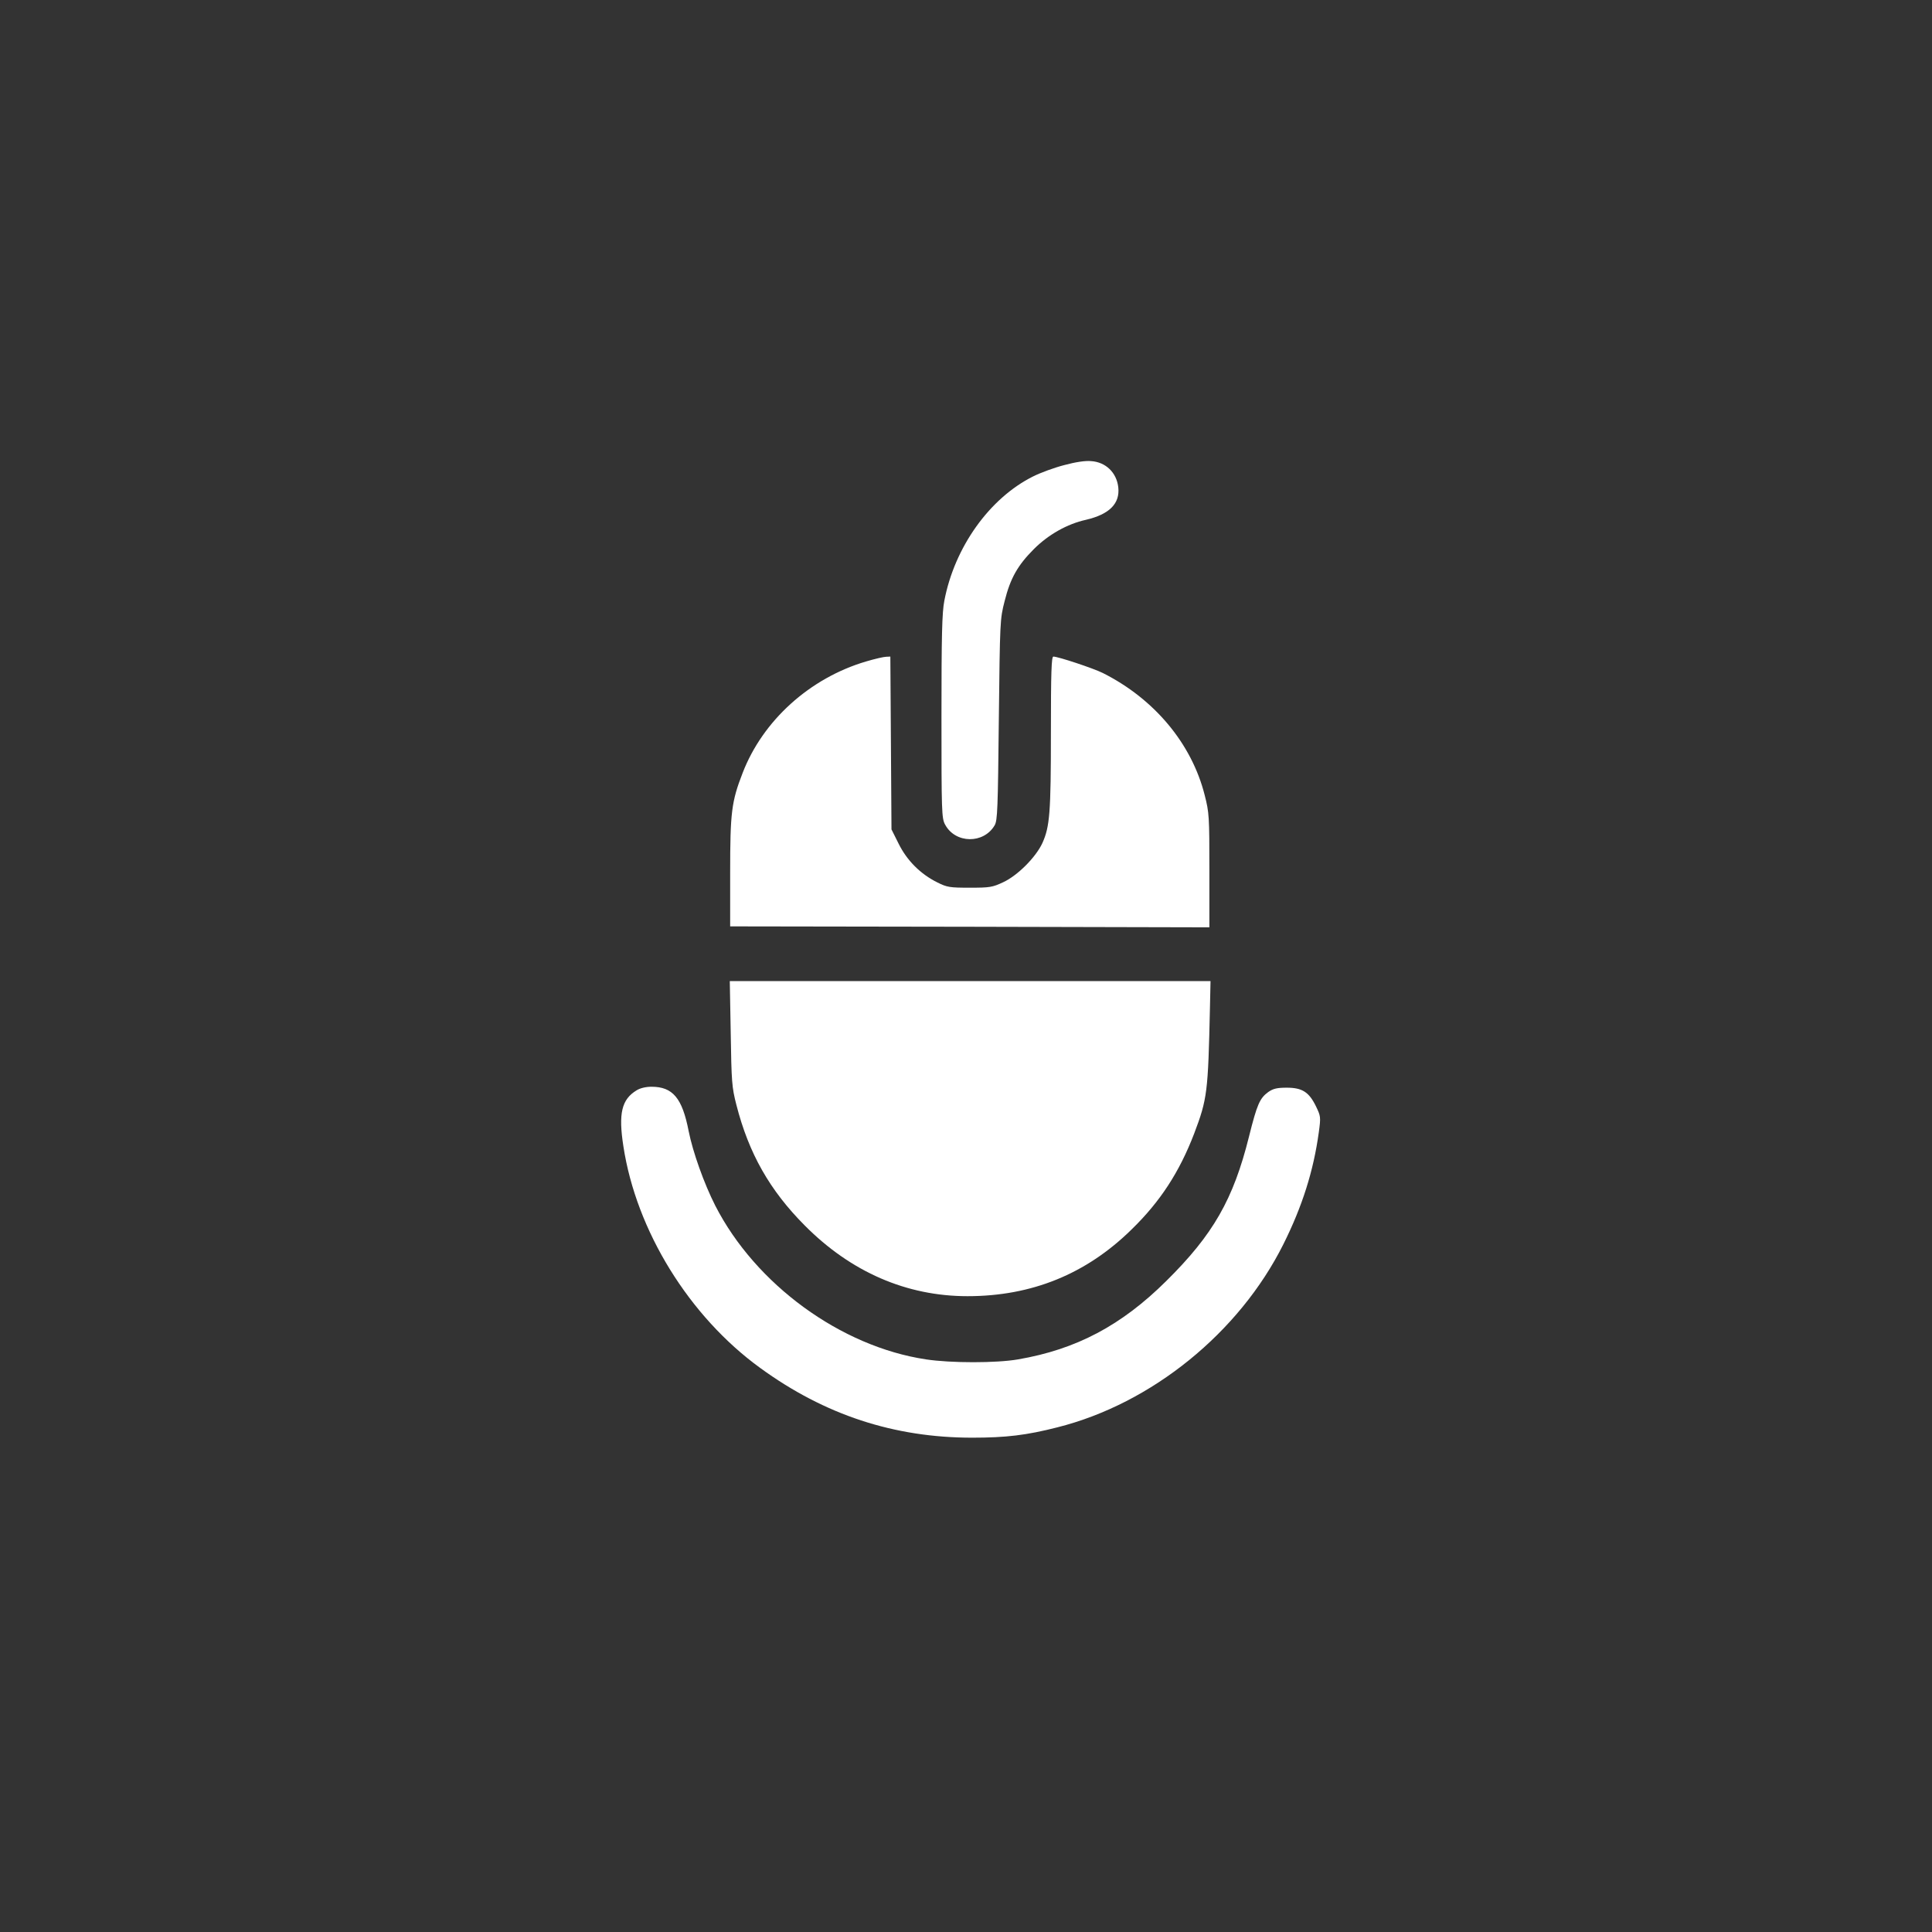
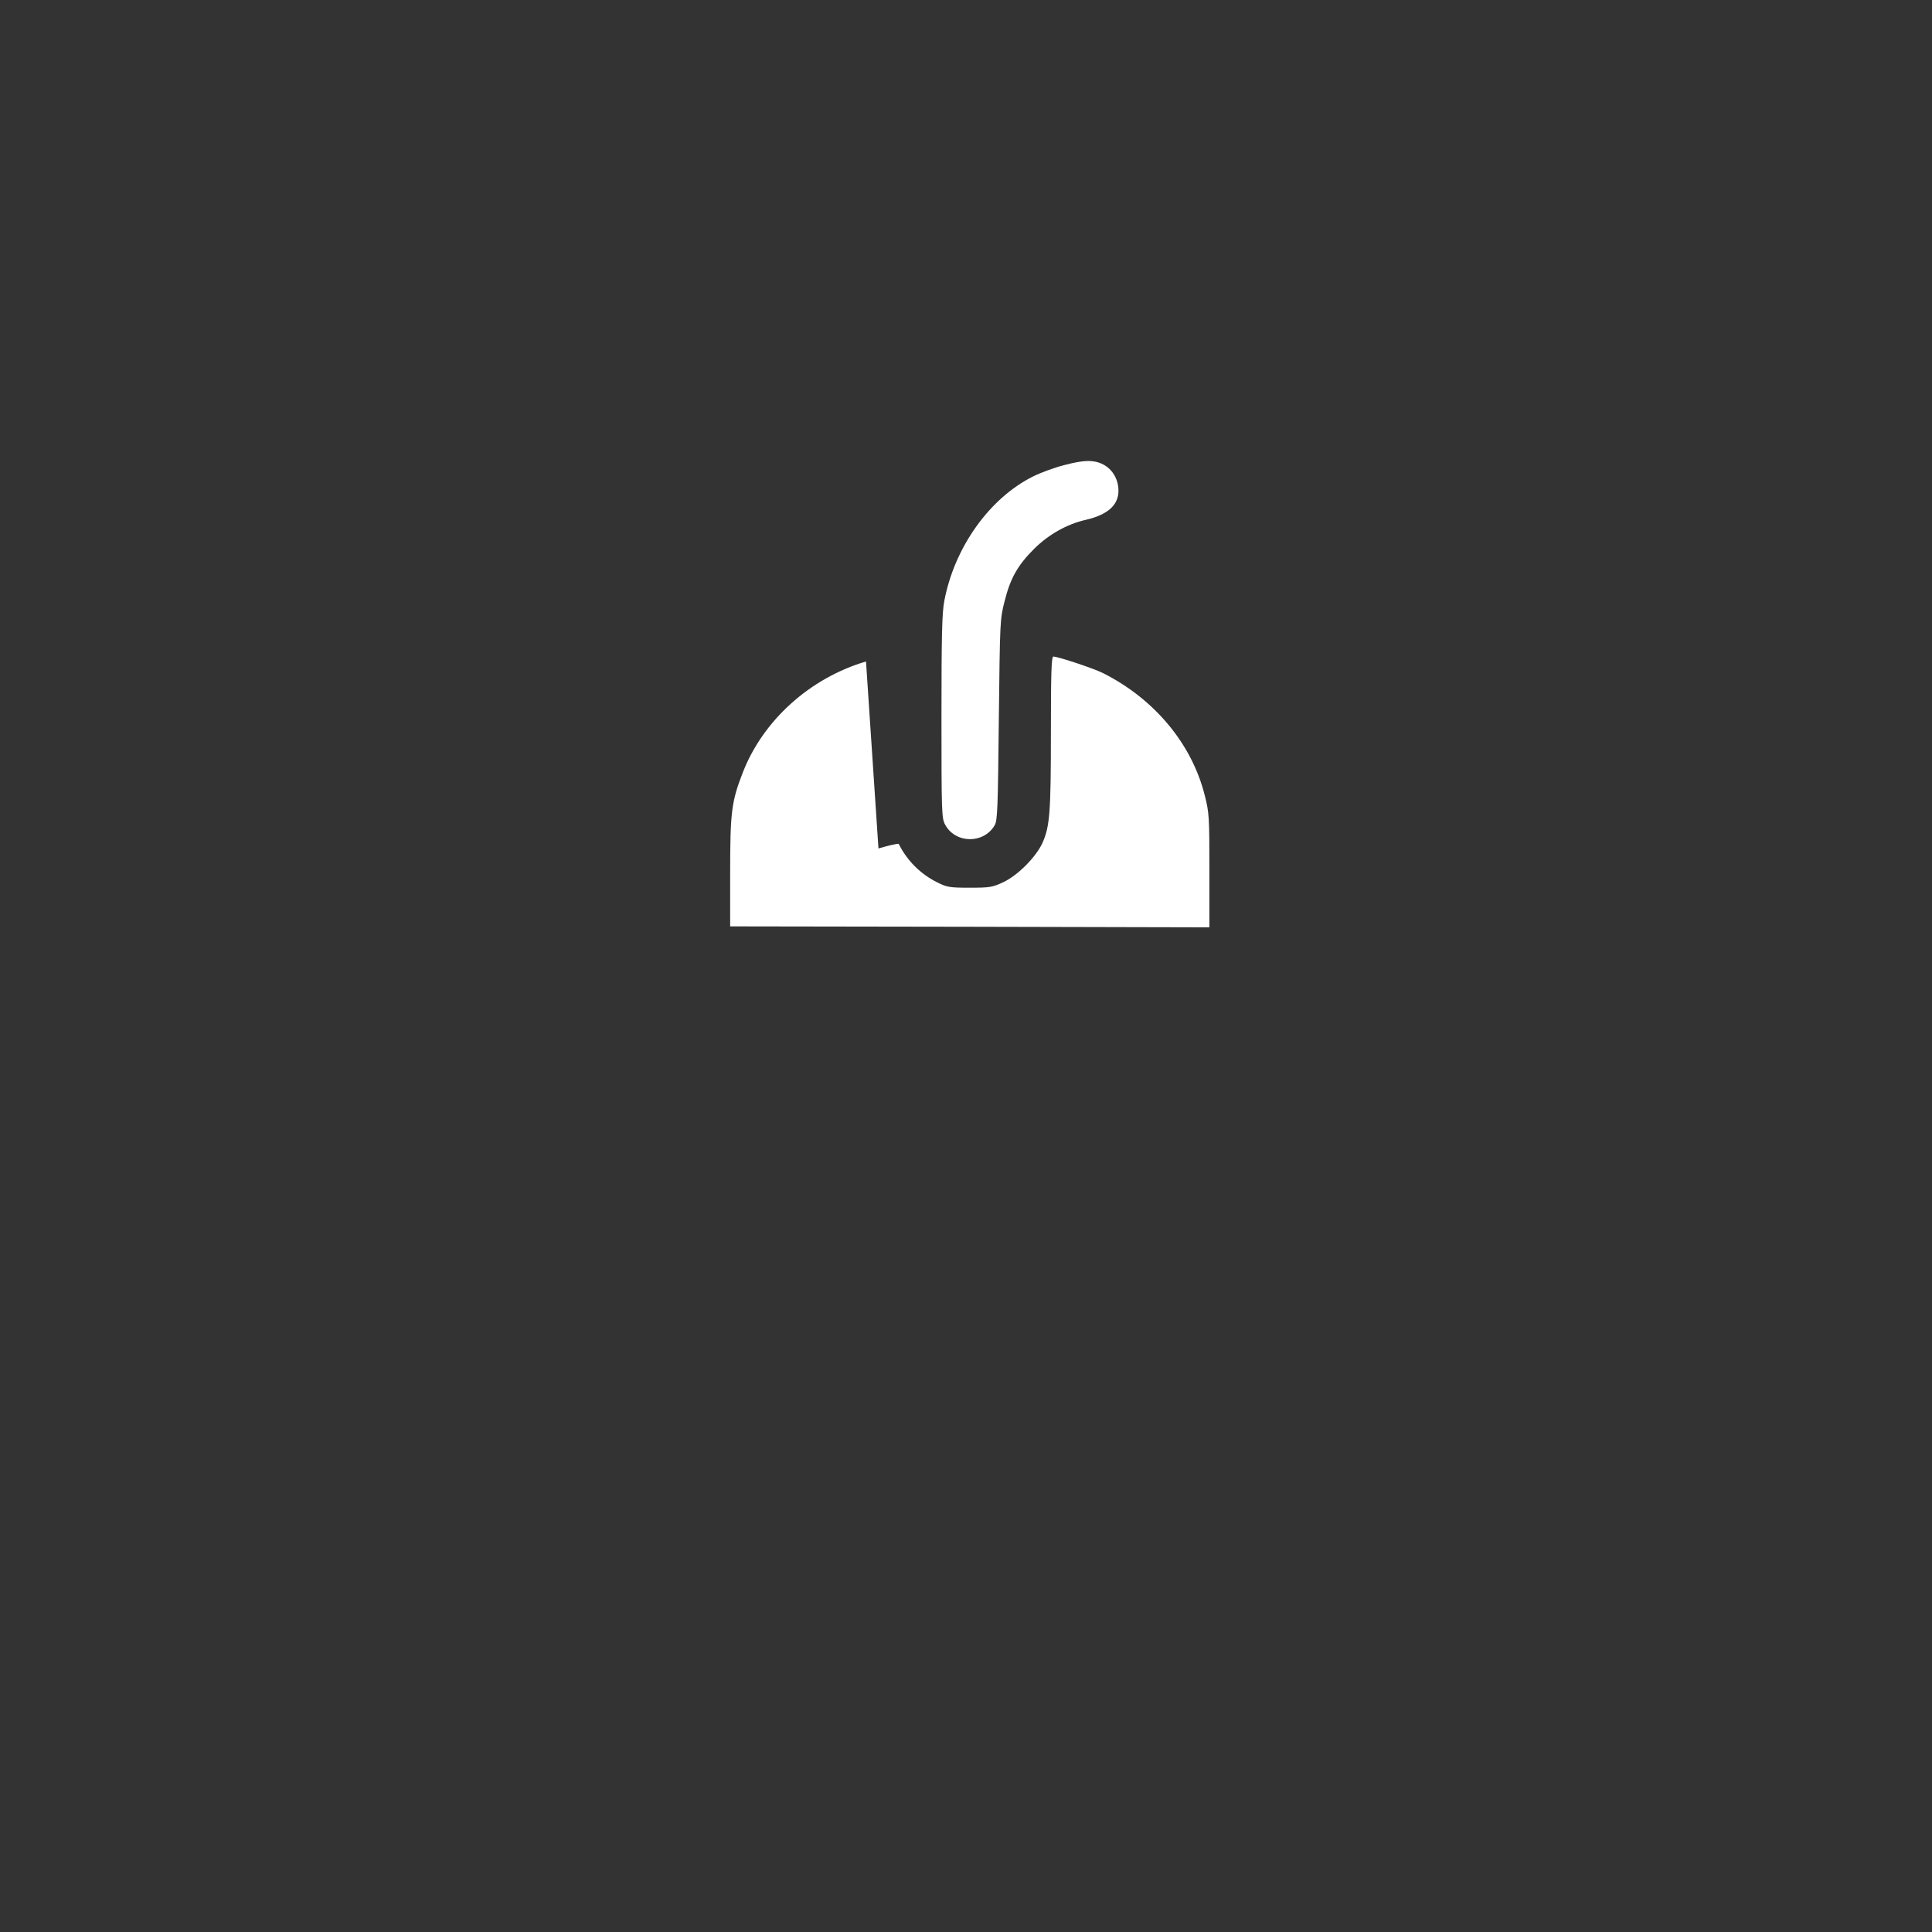
<svg xmlns="http://www.w3.org/2000/svg" version="1.0" width="1024pt" height="1024pt" viewBox="0 0 1024 1024" preserveAspectRatio="xMidYMid meet">
  <rect x="0" y="0" width="1024" height="1024" fill="#333333" stroke="none" />
  <g transform="translate(0,1024) scale(0.1,-0.1)" fill="#ffffff" stroke="none">
    <path d="M5641 7775 c-51 -13 -125 -40 -165 -60 -231 -115 -417 -375 -471 -660 -12 -62 -15 -183 -15 -614 0 -503 1 -538 19 -571 54 -102 205 -104 263 -4 15 26 17 88 22 560 6 524 6 532 31 629 30 120 69 189 155 275 76 76 176 133 276 155 124 29 181 86 171 173 -9 77 -66 133 -144 138 -30 3 -83 -5 -142 -21z" />
-     <path d="M4590 6734 c-298 -88 -547 -313 -654 -591 -59 -152 -66 -209 -66 -528 l0 -285 1270 -2 1270 -3 0 301 c0 288 -1 306 -25 400 -69 273 -267 510 -540 647 -50 25 -237 87 -262 87 -10 0 -13 -81 -13 -402 0 -427 -6 -499 -45 -586 -35 -76 -132 -173 -208 -208 -57 -27 -72 -29 -177 -29 -106 0 -120 2 -172 28 -89 44 -161 116 -205 205 l-38 76 -3 458 -3 458 -22 -1 c-12 0 -60 -11 -107 -25z" />
-     <path d="M3873 4763 c4 -257 6 -286 30 -379 66 -258 177 -453 362 -639 245 -247 540 -375 863 -375 340 0 629 117 870 354 152 148 253 304 331 507 70 185 74 218 84 669 l3 140 -1274 0 -1274 0 5 -277z" />
-     <path d="M3374 4461 c-79 -48 -97 -122 -70 -296 68 -447 348 -902 726 -1176 341 -248 708 -369 1123 -369 179 0 288 13 452 55 500 126 963 502 1197 970 100 200 160 389 188 594 11 81 10 85 -15 137 -37 76 -73 99 -155 99 -52 0 -72 -5 -98 -23 -45 -33 -59 -64 -102 -236 -83 -333 -190 -520 -439 -766 -237 -235 -476 -362 -785 -415 -115 -20 -356 -20 -488 0 -452 68 -903 397 -1117 815 -59 116 -119 284 -141 395 -34 175 -84 235 -197 235 -29 0 -60 -7 -79 -19z" />
+     <path d="M4590 6734 c-298 -88 -547 -313 -654 -591 -59 -152 -66 -209 -66 -528 l0 -285 1270 -2 1270 -3 0 301 c0 288 -1 306 -25 400 -69 273 -267 510 -540 647 -50 25 -237 87 -262 87 -10 0 -13 -81 -13 -402 0 -427 -6 -499 -45 -586 -35 -76 -132 -173 -208 -208 -57 -27 -72 -29 -177 -29 -106 0 -120 2 -172 28 -89 44 -161 116 -205 205 c-12 0 -60 -11 -107 -25z" />
  </g>
</svg>